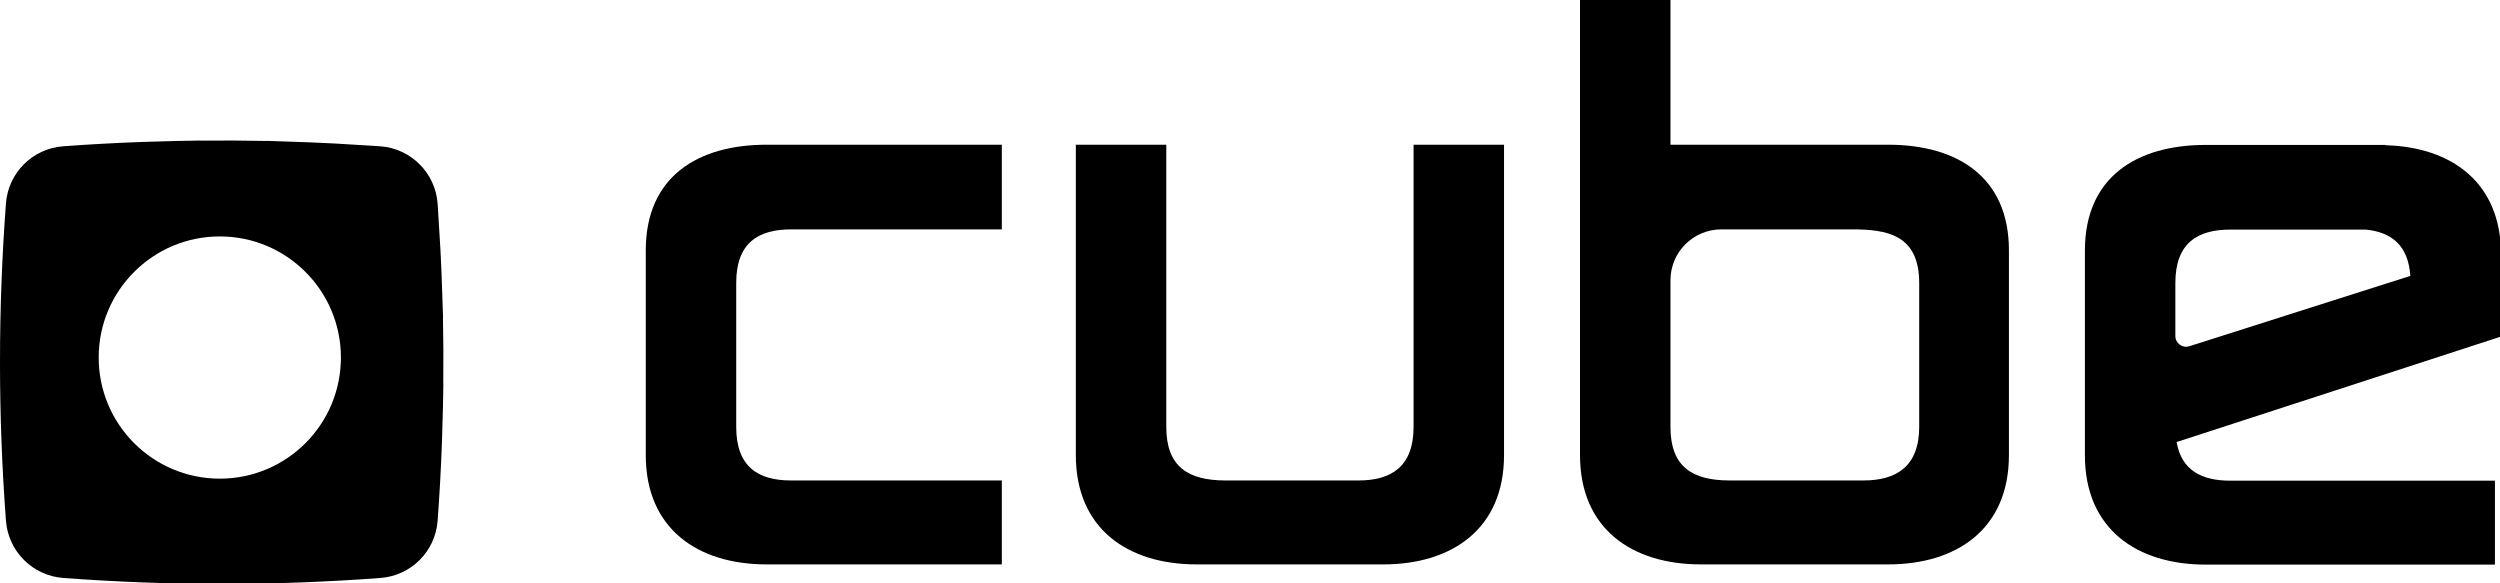
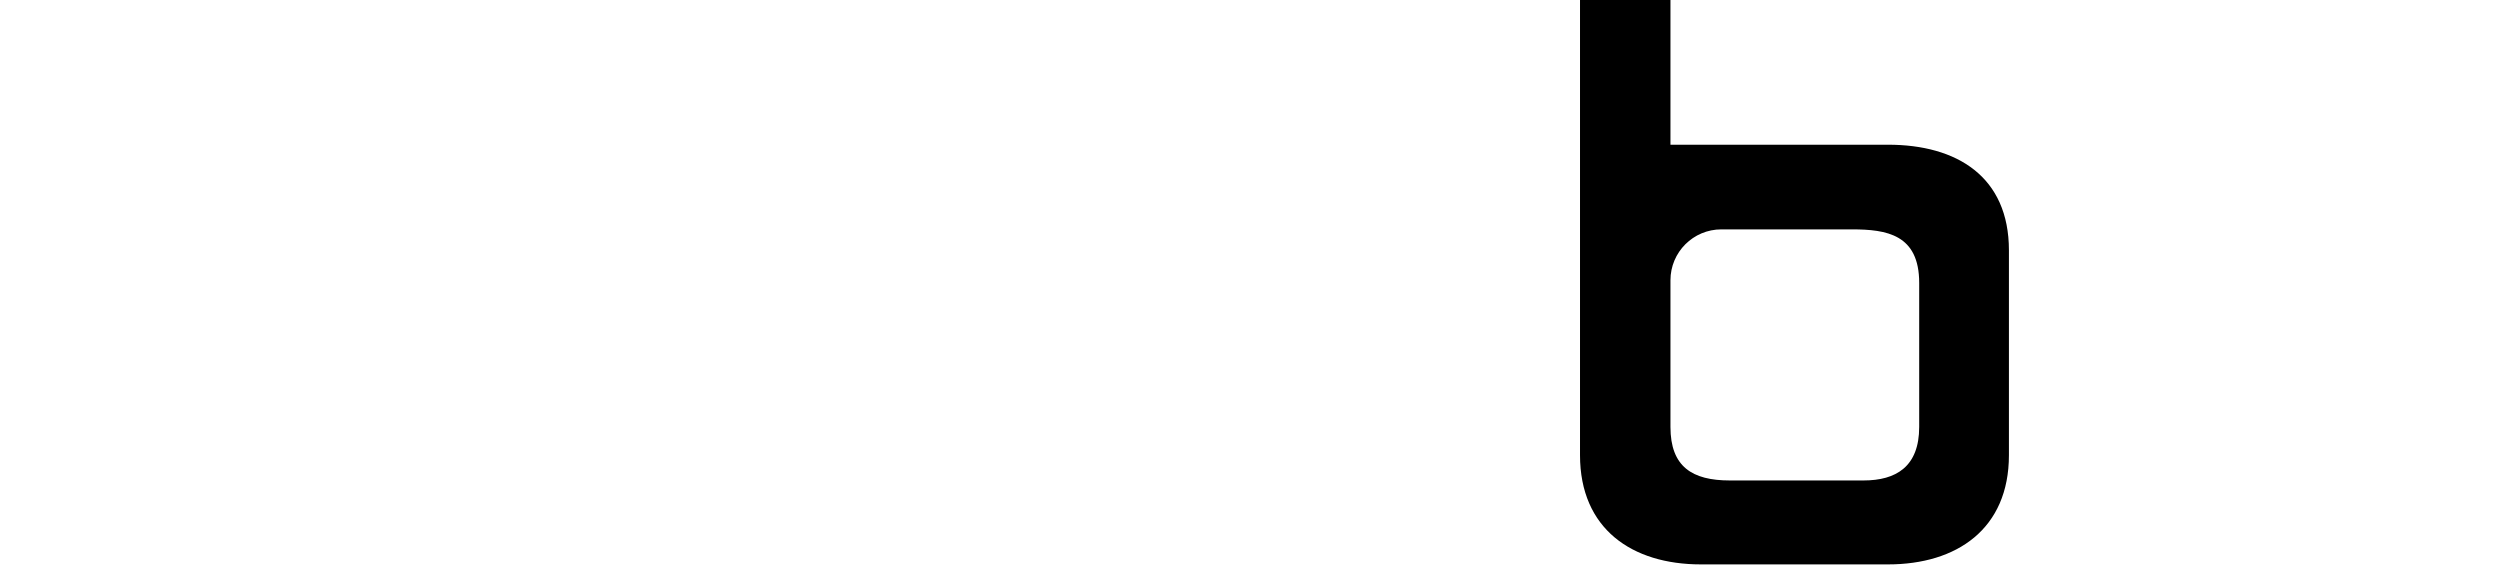
<svg xmlns="http://www.w3.org/2000/svg" width="373" height="87" viewBox="0 0 373 87" fill="none">
  <g clip-path="url(#clip0_101_2)">
-     <path fill-rule="evenodd" clip-rule="evenodd" d="M32.794 71.415C22.814 71.415 14.725 63.325 14.725 53.345C14.725 43.365 22.814 35.275 32.794 35.275C42.775 35.275 50.864 43.365 50.864 53.345C50.864 63.325 42.775 71.415 32.794 71.415ZM66.136 57.195C66.169 53.888 66.159 50.581 66.088 47.274H66.102C66.085 46.512 66.044 45.749 66.023 44.987C65.983 43.579 65.936 42.171 65.877 40.764C65.826 39.55 65.77 38.335 65.707 37.121C65.641 35.906 65.562 34.692 65.483 33.477C65.415 32.436 65.37 31.396 65.291 30.355C65.12 28.075 64.126 26.03 62.606 24.513C61.09 22.992 59.044 21.999 56.764 21.828C55.721 21.749 54.678 21.704 53.636 21.636C52.425 21.557 51.214 21.478 50.002 21.413C48.785 21.348 47.568 21.292 46.349 21.242C44.946 21.182 43.541 21.137 42.136 21.096C41.373 21.075 40.608 21.034 39.844 21.017V21.032C36.538 20.961 33.231 20.949 29.924 20.983V20.968C29.328 20.974 28.73 20.99 28.133 21C27.561 21.008 26.988 21.018 26.416 21.03C24.82 21.063 23.223 21.109 21.625 21.165C21.454 21.171 21.282 21.176 21.111 21.182C17.209 21.327 13.306 21.534 9.402 21.828C4.848 22.17 1.232 25.786 0.889 30.341C-0.296 46.128 -0.296 61.915 0.889 77.702C1.062 79.983 2.054 82.028 3.575 83.545C5.091 85.065 7.136 86.058 9.418 86.23C25.204 87.416 40.992 87.416 56.779 86.23C61.334 85.887 64.95 82.271 65.291 77.716C65.585 73.813 65.793 69.911 65.938 66.008C65.944 65.836 65.948 65.665 65.954 65.494C66.01 63.897 66.056 62.3 66.09 60.703C66.102 60.132 66.111 59.56 66.12 58.988C66.129 58.39 66.145 57.793 66.151 57.195H66.136Z" fill="black" />
-     <path fill-rule="evenodd" clip-rule="evenodd" d="M114.378 84.209C104.122 84.209 96.349 78.918 96.349 67.906V37.353C96.349 26.341 104.122 21.591 114.378 21.591H149.473V34.222H118.049C113.082 34.222 109.844 36.273 109.844 42.212V63.696C109.844 69.633 113.082 71.686 118.049 71.686H149.473V84.209H114.378Z" fill="black" />
-     <path fill-rule="evenodd" clip-rule="evenodd" d="M174.01 63.696C174.01 69.634 177.249 71.685 182.863 71.685H202.701C207.559 71.685 210.906 69.634 210.906 63.696V21.591H224.402V67.907C224.402 78.919 216.628 84.209 206.372 84.209H178.545C168.288 84.209 160.515 78.919 160.515 67.907V21.591H174.01V63.696Z" fill="black" />
    <path fill-rule="evenodd" clip-rule="evenodd" d="M281.702 21.591C291.958 21.591 299.732 26.342 299.732 37.354V67.907C299.732 78.919 291.958 84.208 281.702 84.208H253.766C243.511 84.208 235.738 78.919 235.738 67.907V0H249.232V21.591H281.702ZM249.232 63.696C249.232 69.634 252.471 71.685 258.085 71.685H278.032C282.89 71.685 286.344 69.634 286.344 63.696V42.212C286.344 34.978 281.486 34.223 276.304 34.223H256.826C252.632 34.223 249.232 37.622 249.232 41.816V63.696Z" fill="black" />
-     <path fill-rule="evenodd" clip-rule="evenodd" d="M324.748 65.953L373.152 50.212V37.955C373.152 27.227 365.773 21.932 355.909 21.667L355.894 21.623H329.097C318.841 21.623 311.068 26.373 311.068 37.385V67.939C311.068 78.95 318.841 84.24 329.097 84.24H372.246V71.717H332.768C328.484 71.717 325.491 70.184 324.748 65.953ZM324.563 42.243C324.563 36.305 327.802 34.254 332.768 34.254H352.97C356.796 34.635 359.309 36.58 359.622 41.163L326.648 51.658C325.616 51.987 324.563 51.216 324.563 50.133V42.243Z" fill="black" />
  </g>
  <defs>
    <clipPath id="clip0_101_2">
      <rect width="373" height="87" fill="white" />
    </clipPath>
  </defs>
</svg>